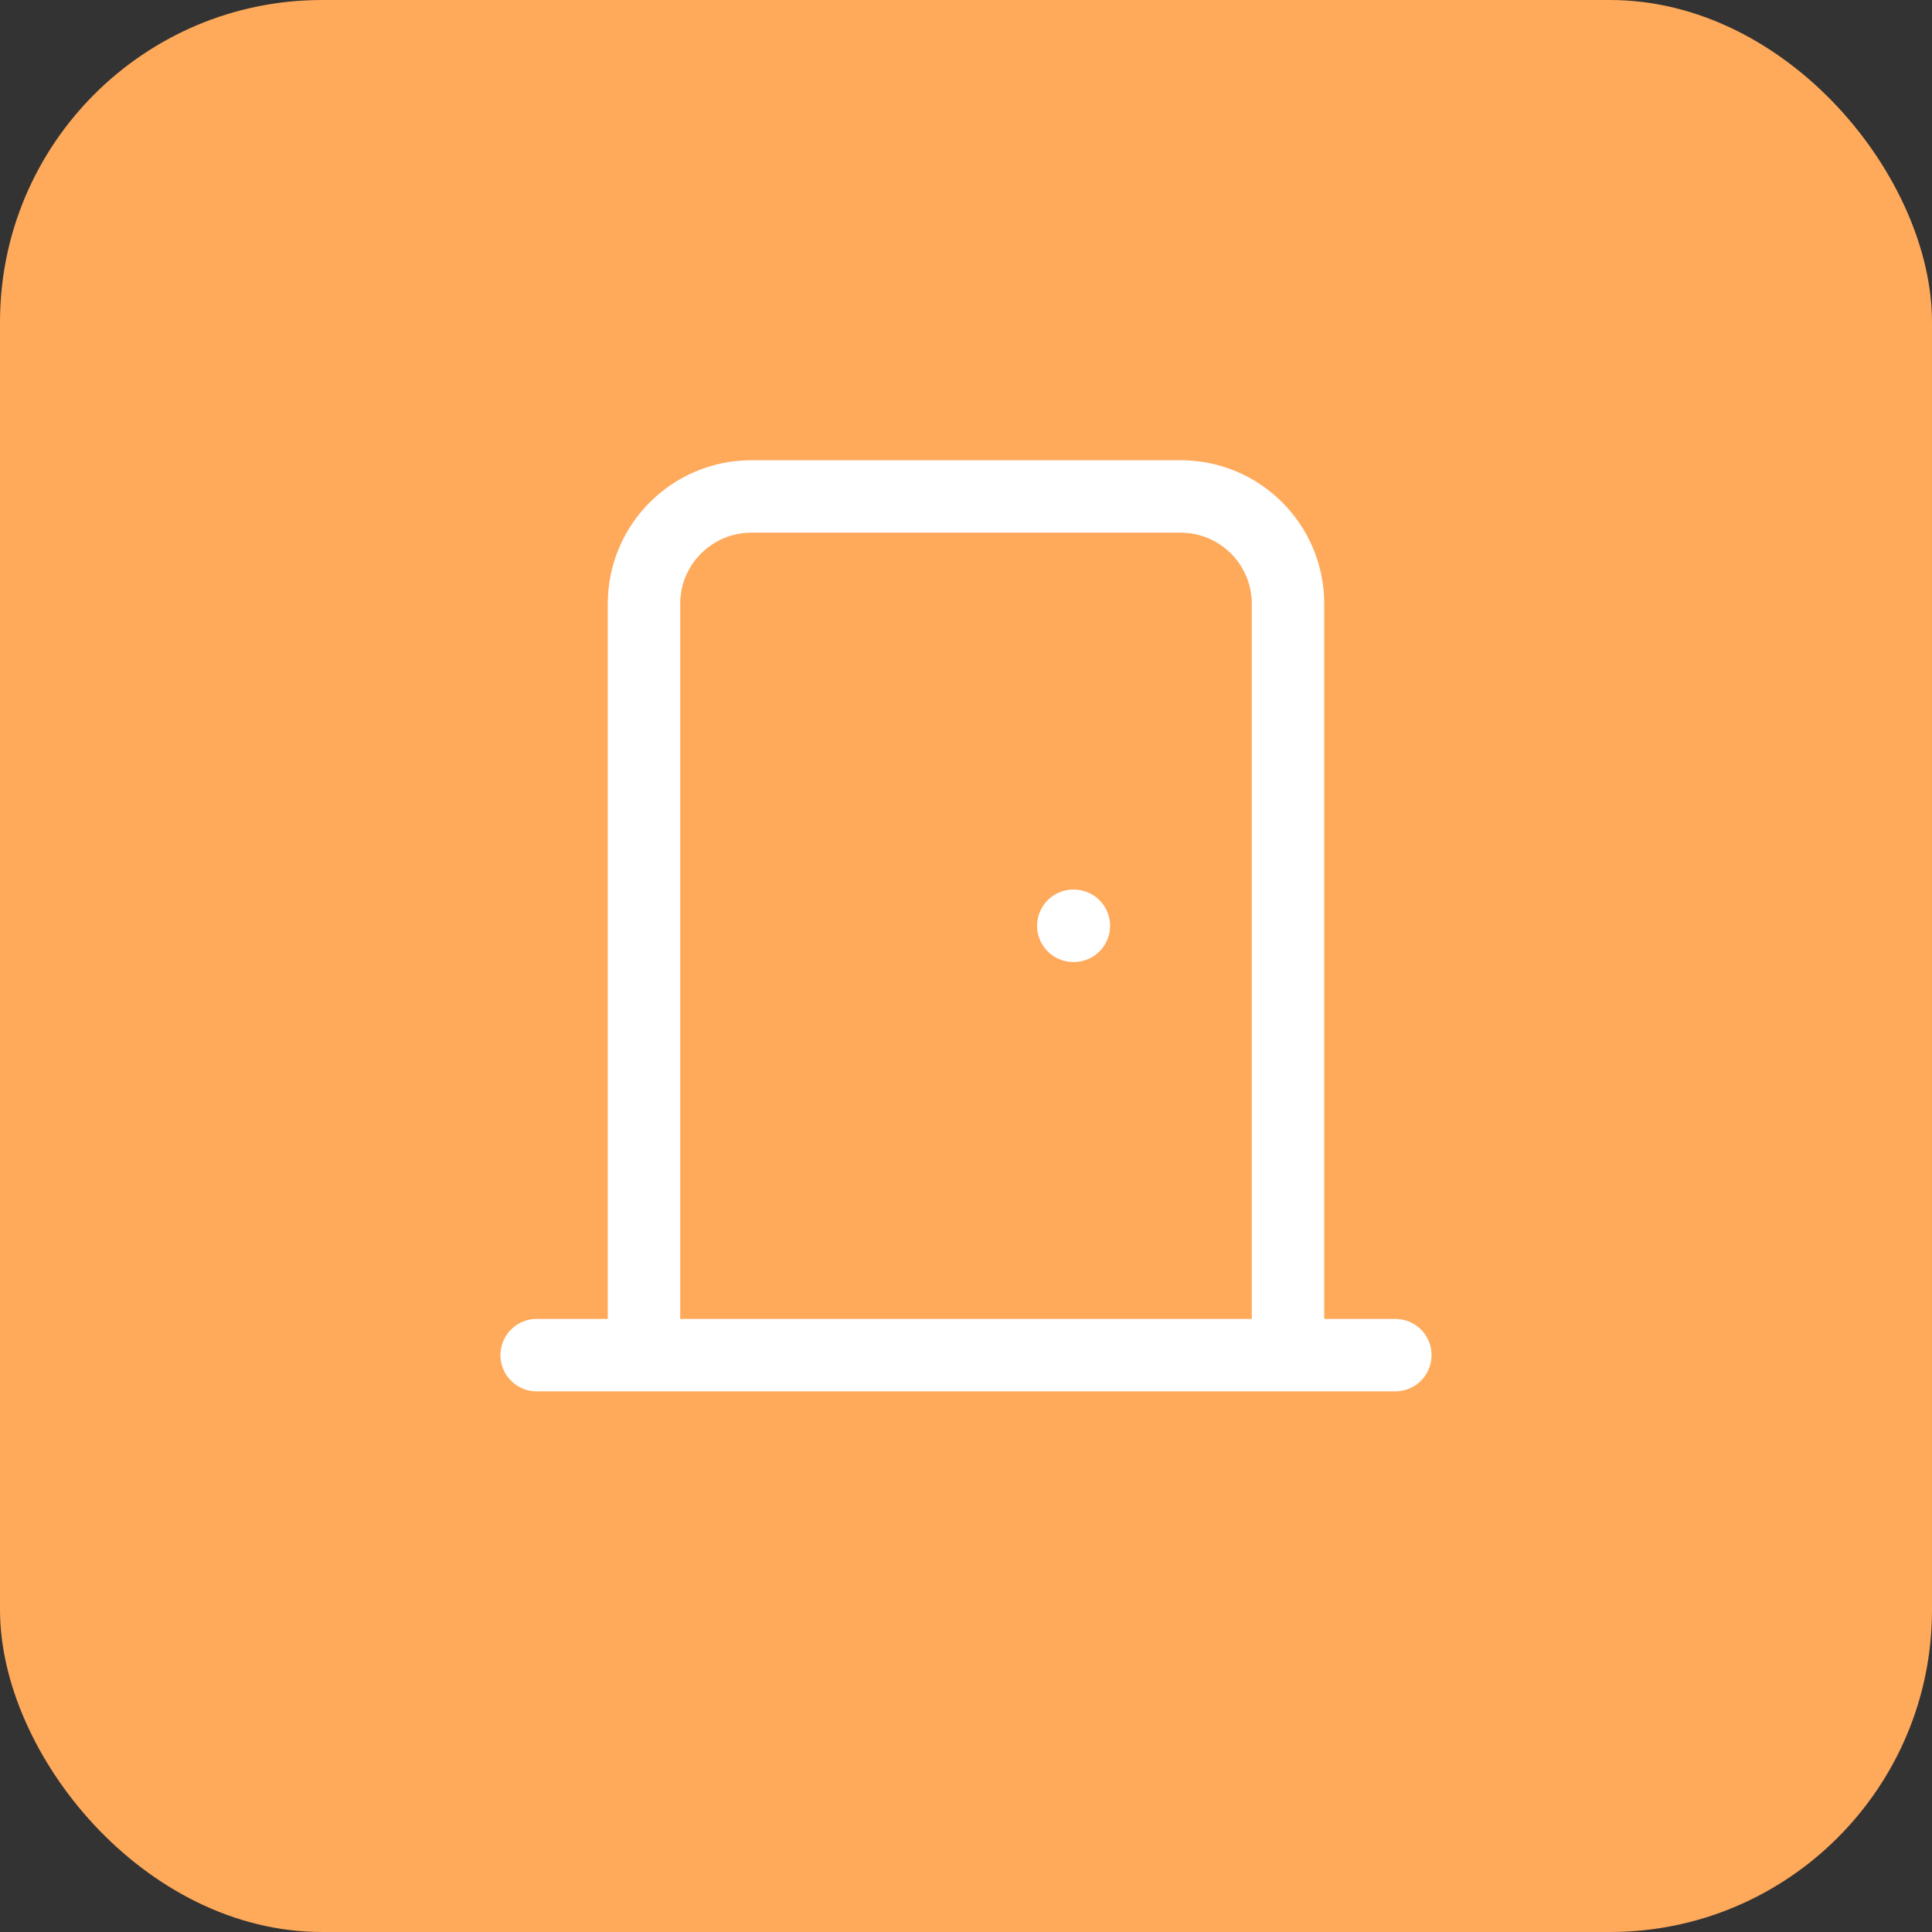
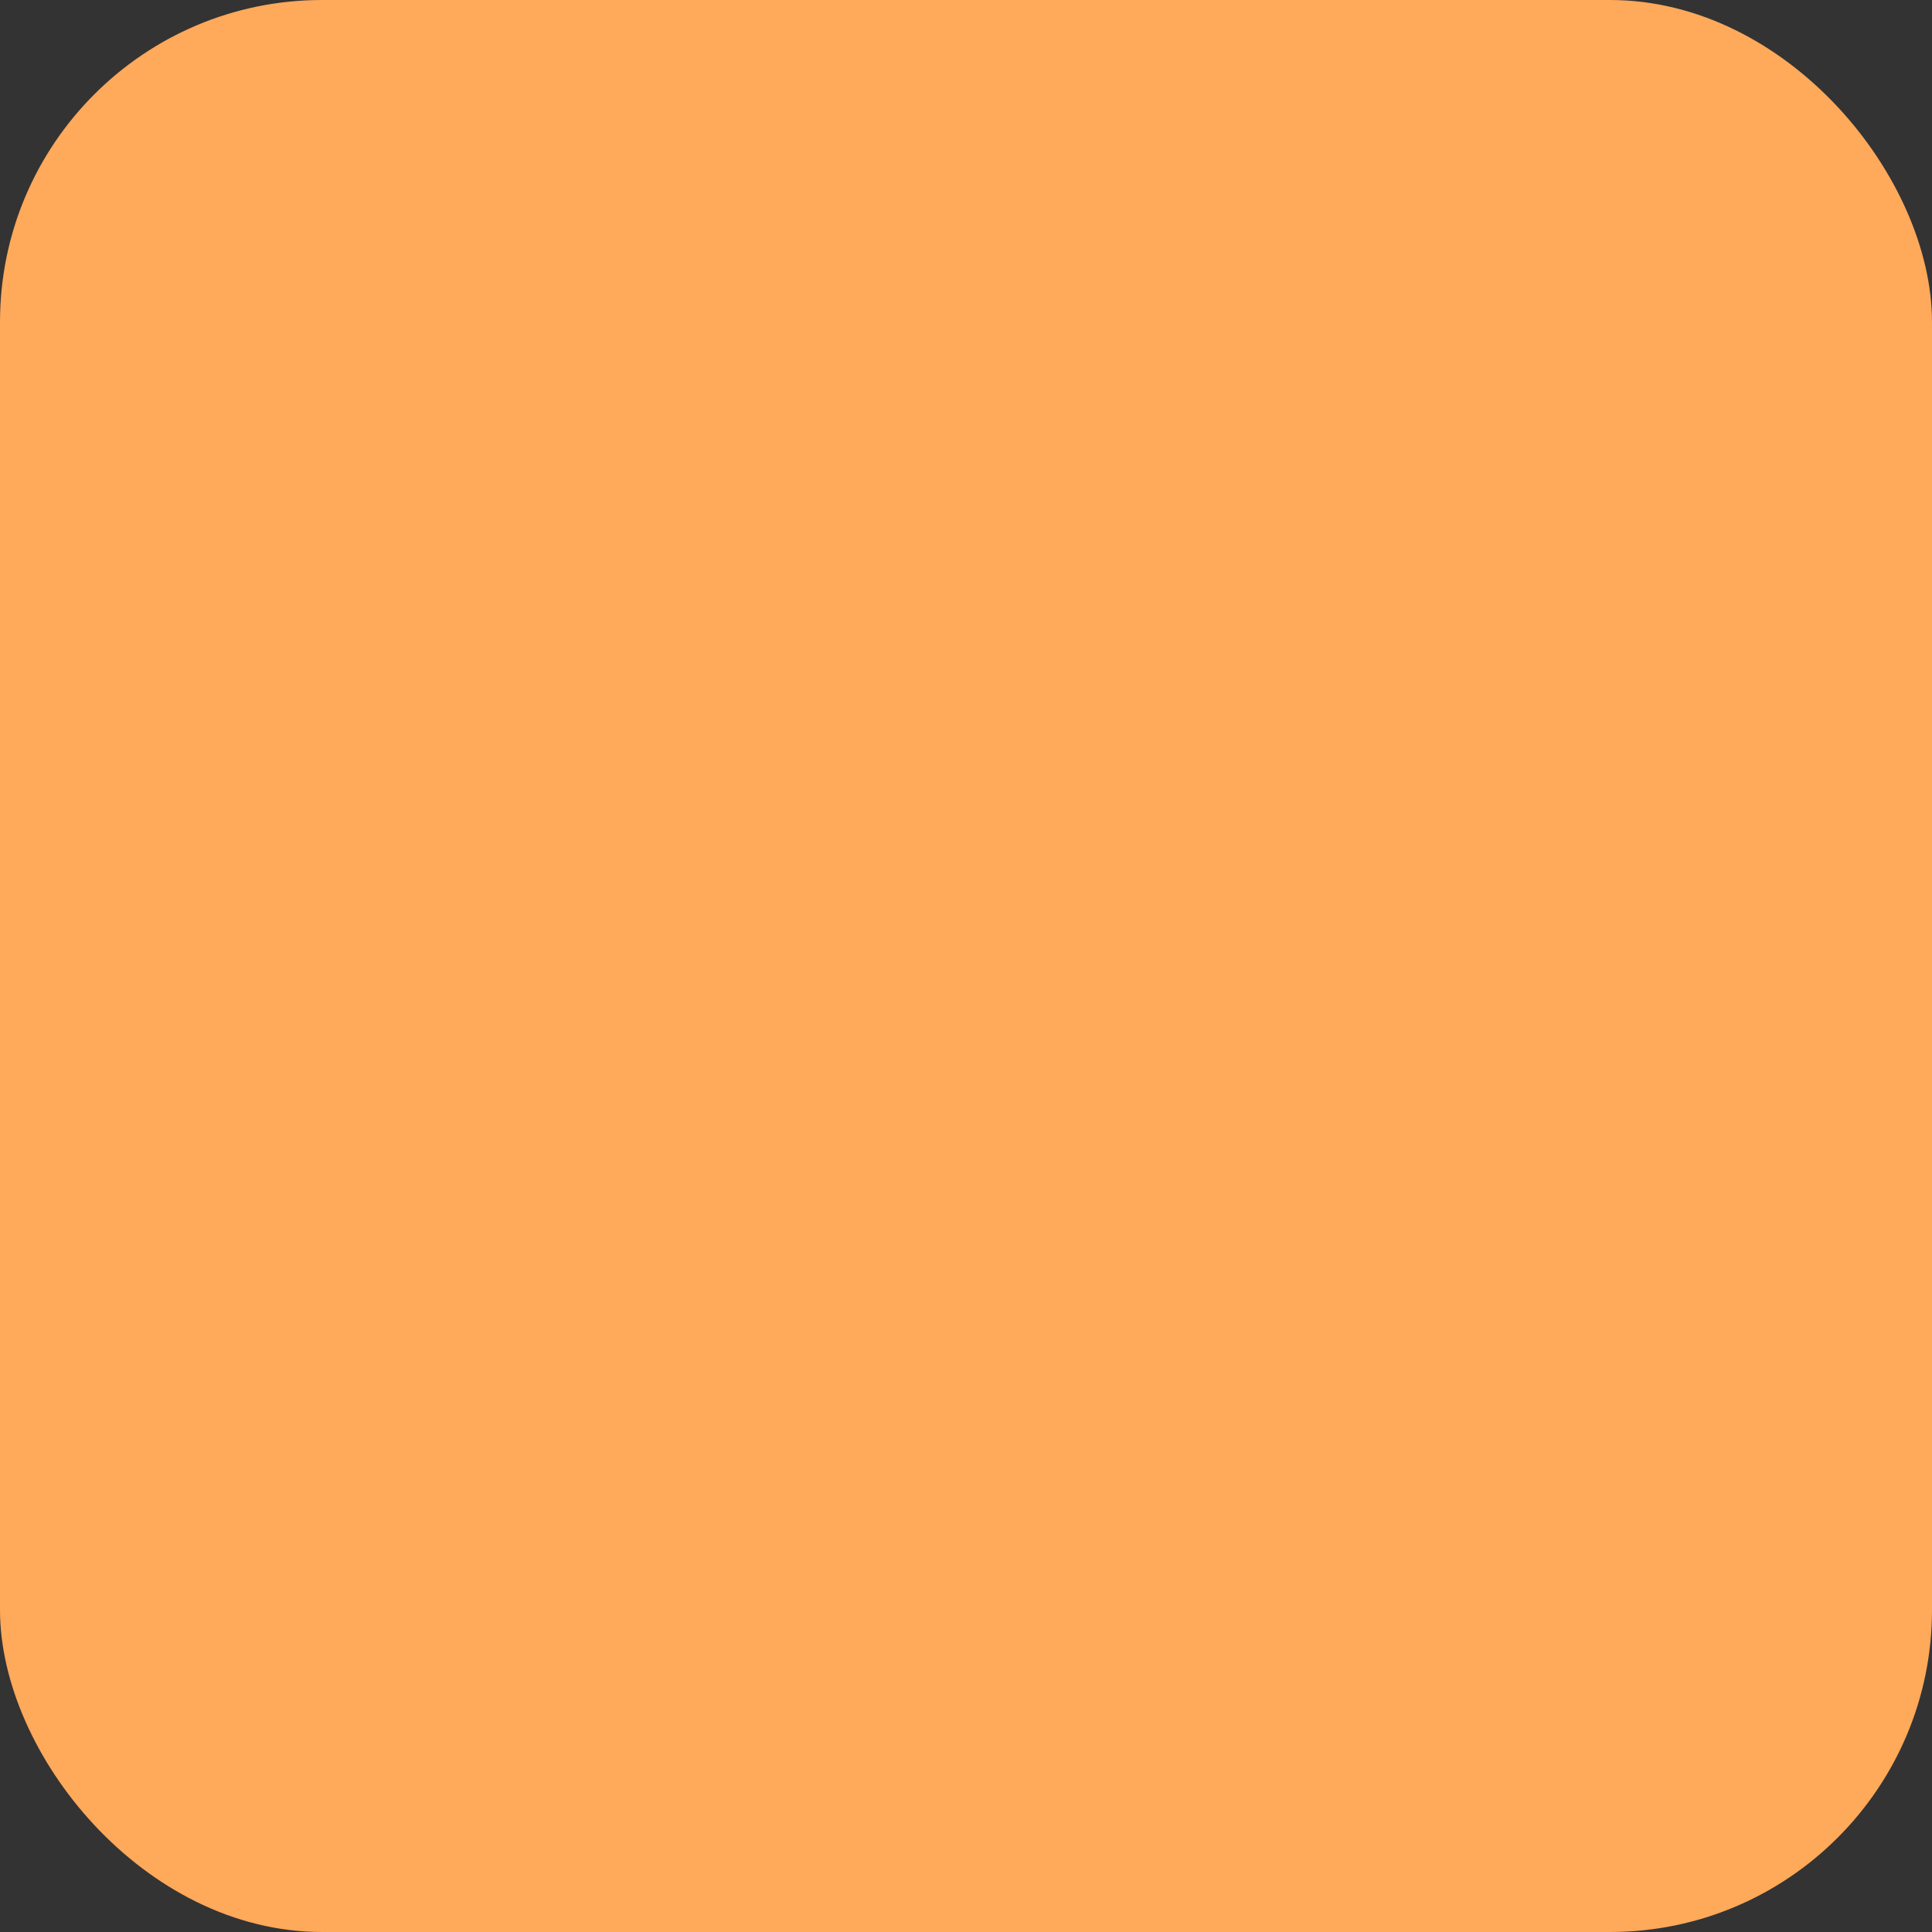
<svg xmlns="http://www.w3.org/2000/svg" width="58" height="58" viewBox="0 0 58 58" fill="none">
  <rect x="0" y="0" width="58" height="58" fill="#333333" stroke="none" />
  <rect width="58" height="58" rx="9.667" fill="#FFA95A" />
-   <path d="M38.667 40.682V18.127C38.667 16.347 37.224 14.904 35.444 14.904H22.556C20.776 14.904 19.333 16.347 19.333 18.127V40.682M38.667 40.682H19.333M38.667 40.682H41.889M19.333 40.682H16.111M32.222 27.793H32.238" stroke="white" stroke-width="2.175" stroke-linecap="round" stroke-linejoin="round" />
</svg>